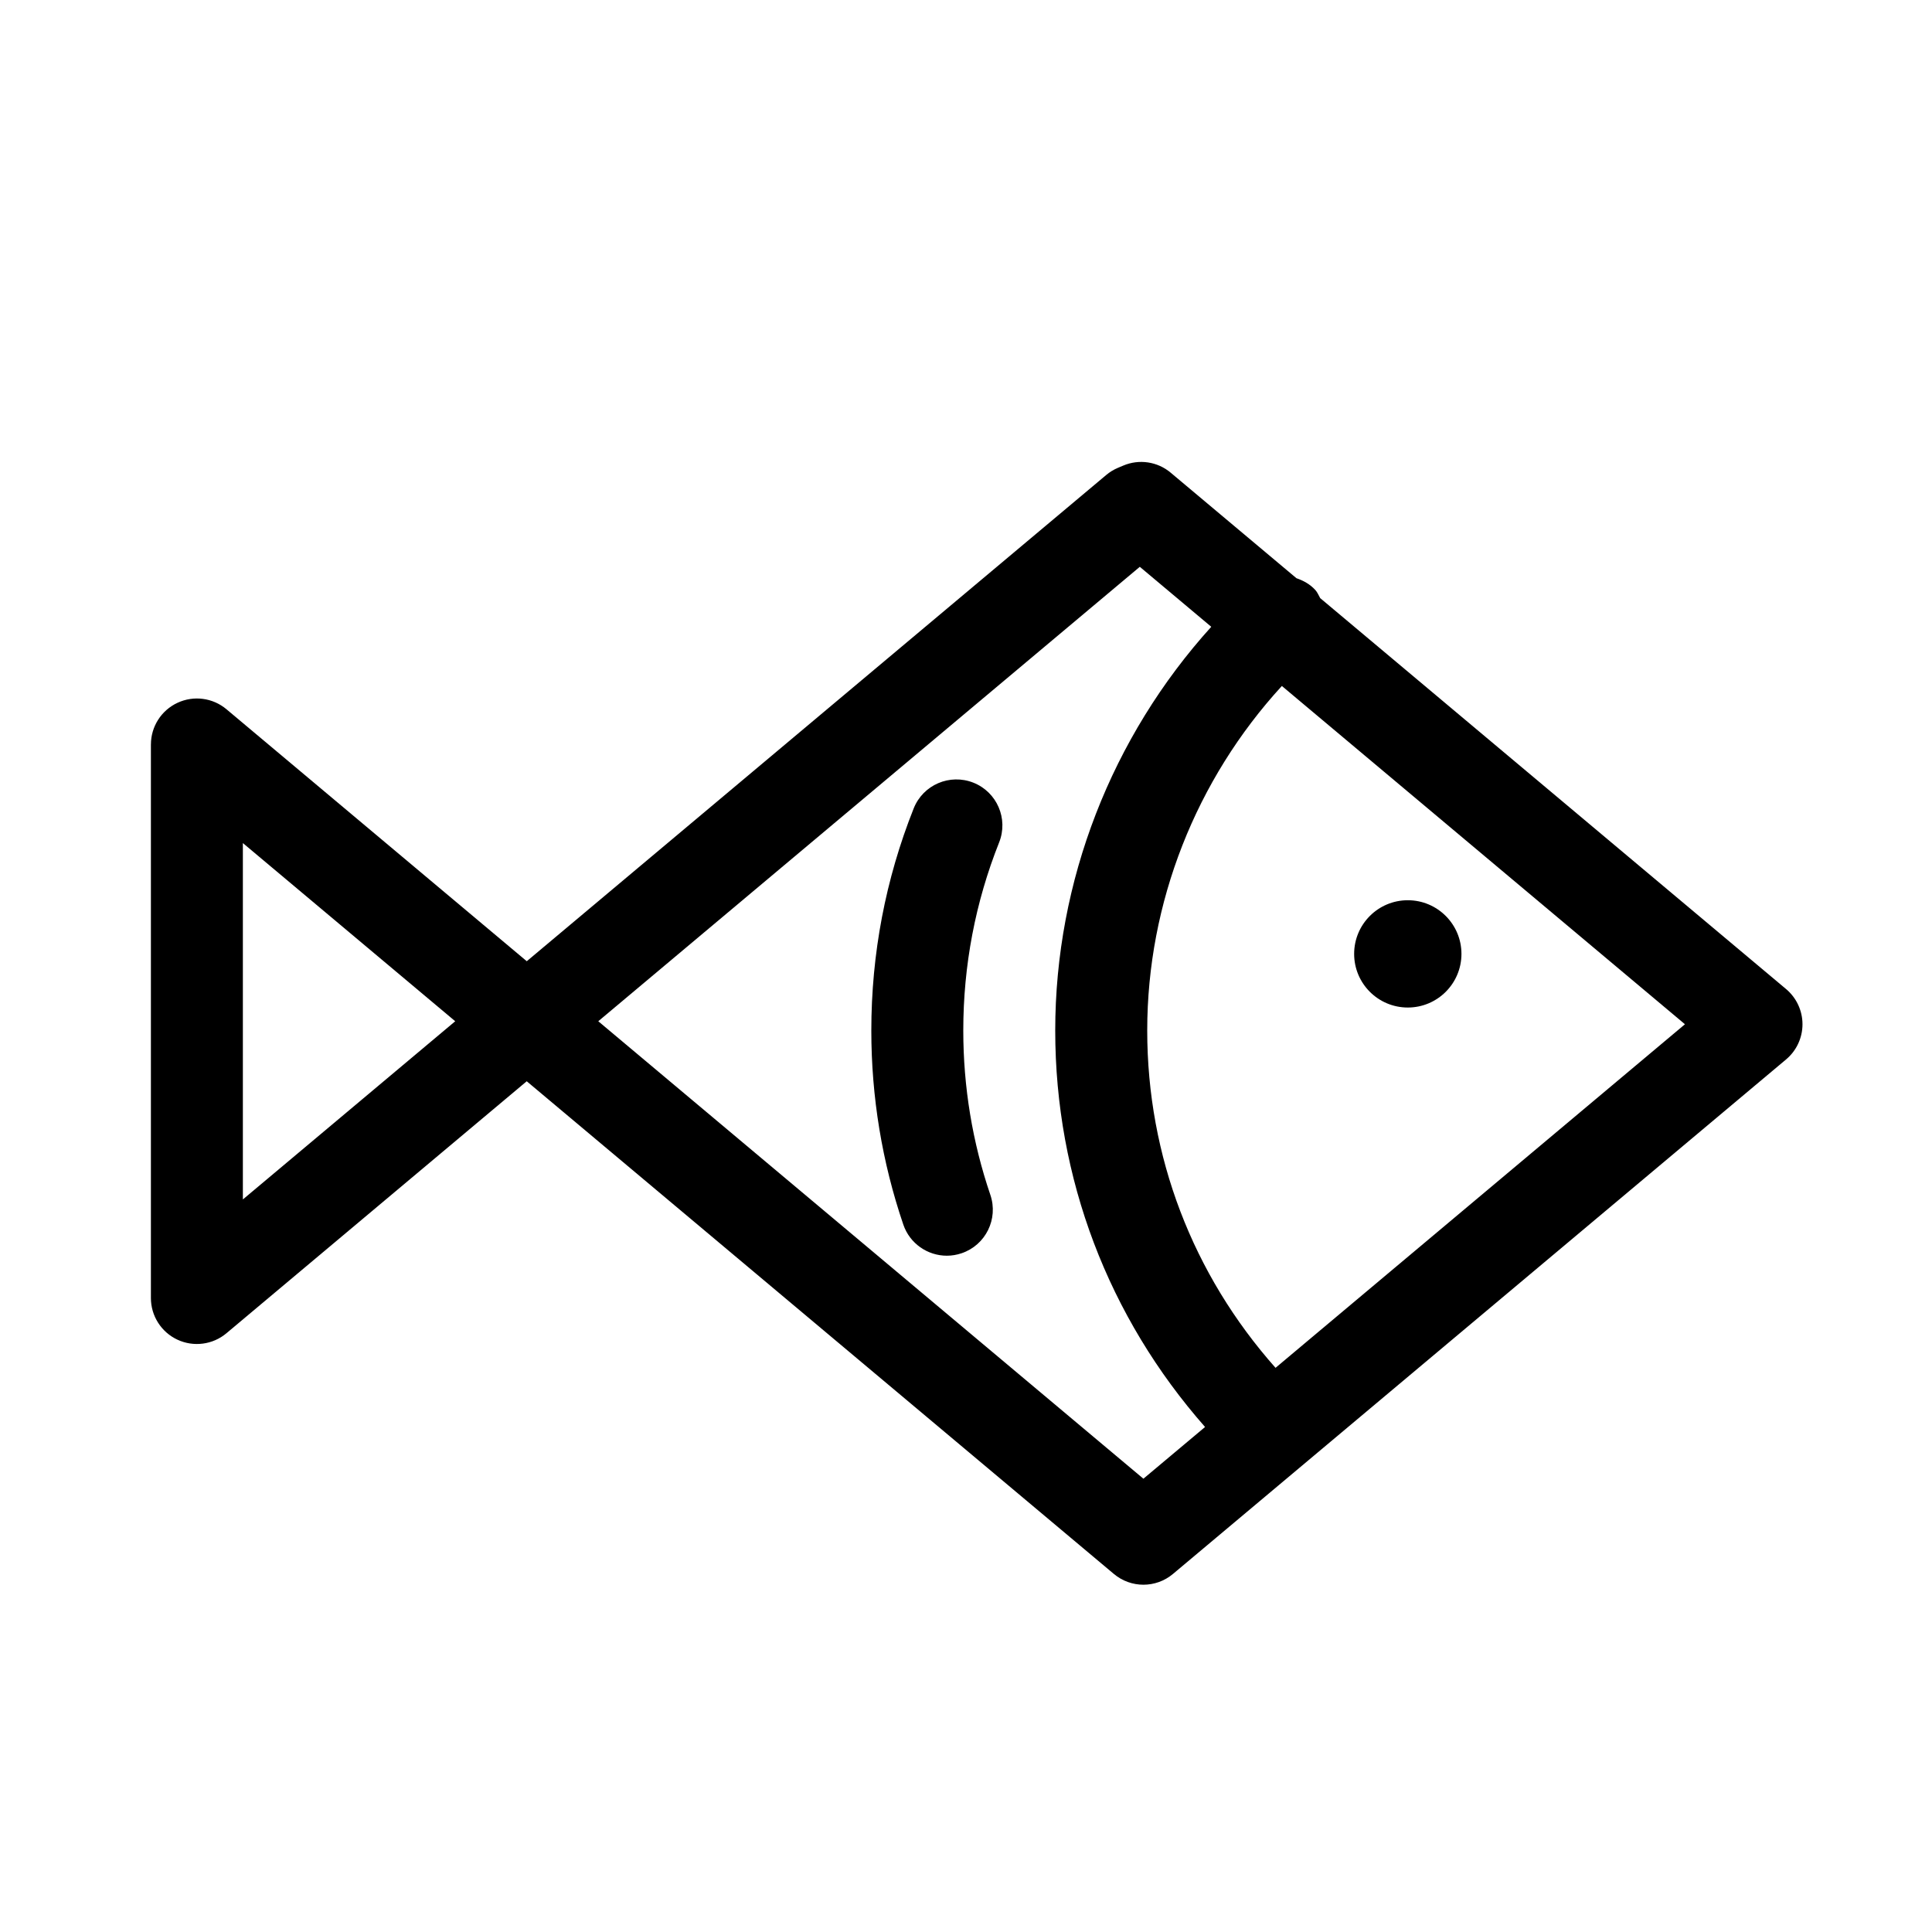
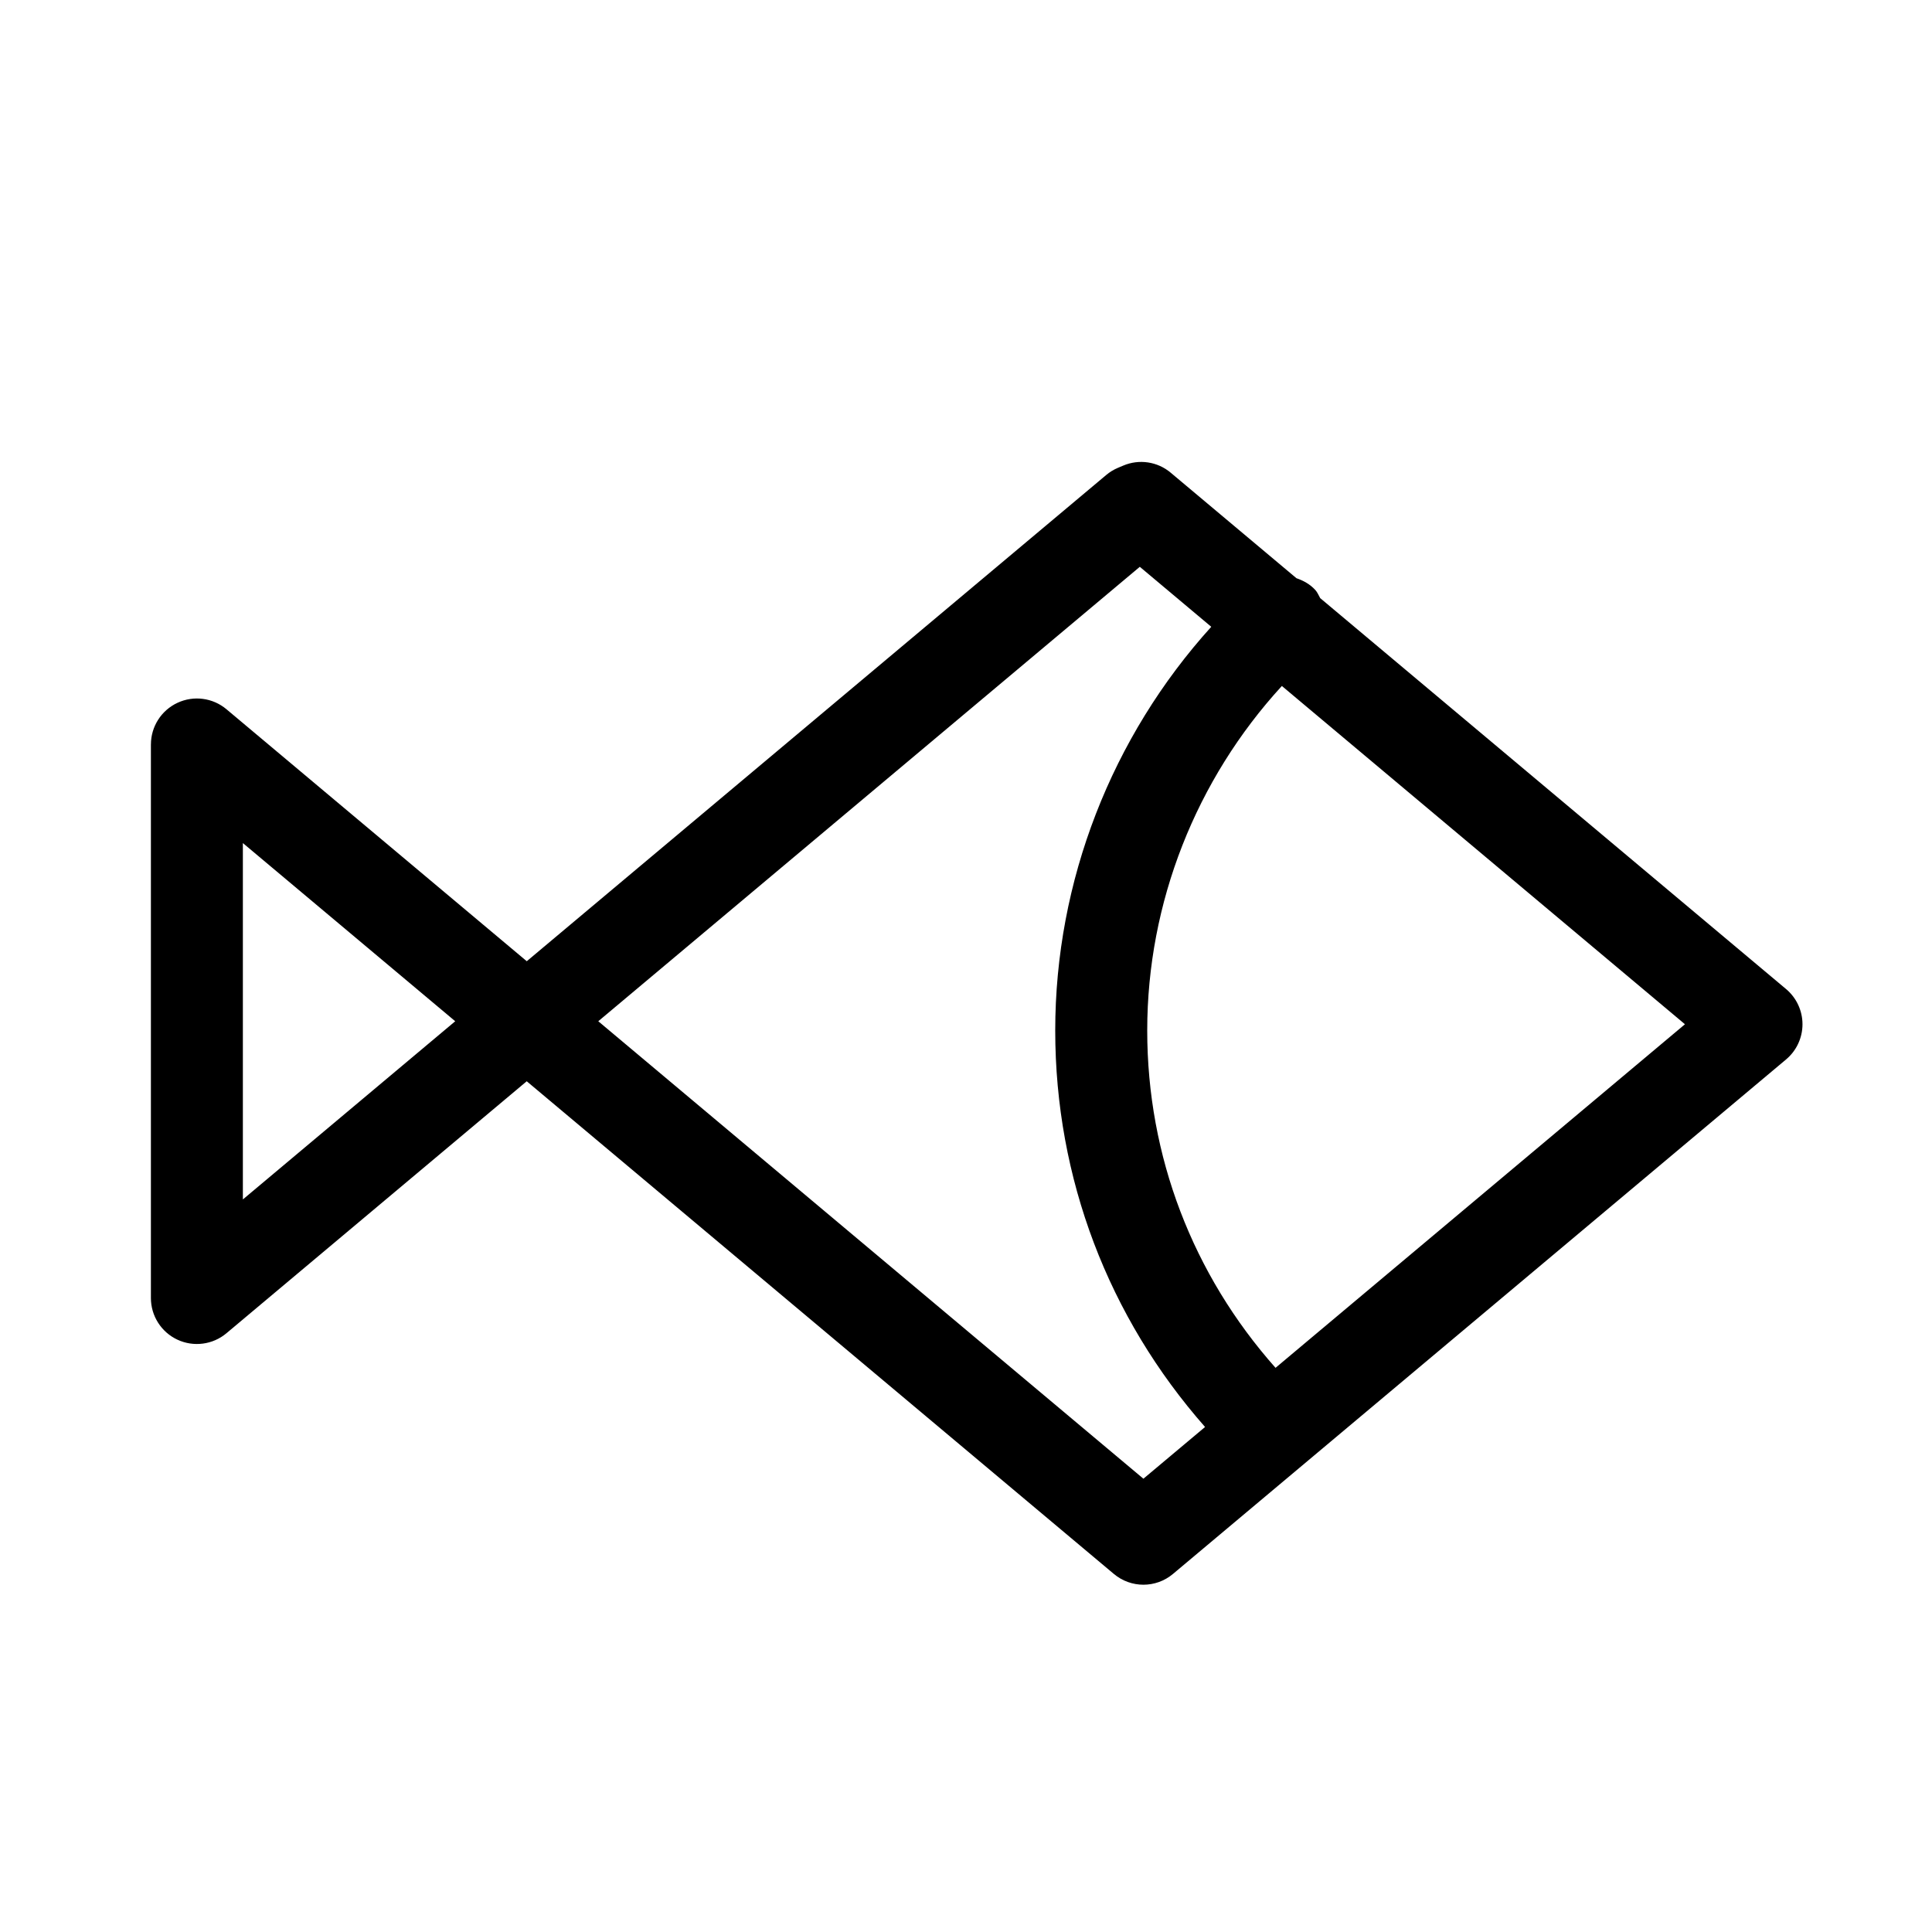
<svg xmlns="http://www.w3.org/2000/svg" fill="#000000" width="800px" height="800px" version="1.1" viewBox="144 144 512 512">
  <g>
    <path d="m183.99 341.29v146.7c0 4.734 2.746 9.043 7.039 11.043 4.281 1.996 9.355 1.336 12.977-1.707l79.582-66.781 155.6 130.57c2.262 1.898 5.047 2.852 7.828 2.852 2.785 0 5.566-0.953 7.828-2.852l162.47-136.34c2.766-2.312 4.363-5.734 4.363-9.336 0-3.602-1.598-7.023-4.359-9.336l-123.45-103.59c-0.43-0.734-0.719-1.531-1.316-2.18-1.406-1.531-3.148-2.465-4.984-3.102l-33.312-27.953c-3.492-2.953-8.363-3.684-12.586-1.891l-1.445 0.609c-1.109 0.473-2.152 1.109-3.078 1.891l-153.55 128.85-79.582-66.777c-3.629-3.047-8.695-3.707-12.977-1.707-4.297 1.996-7.043 6.305-7.043 11.039zm406.54 74.148-108.5 91.051c-21.922-24.703-34.004-56.043-34.004-89.402 0-33.871 12.934-66.496 35.68-91.297zm-287.98-0.797 143.51-120.43 18.938 15.895c-26.395 29.172-41.352 67.371-41.352 106.99 0 39.16 14.098 75.98 39.707 105.07l-16.34 13.707zm-94.188-47.219 56.277 47.219-56.277 47.223z" />
-     <path d="m531.3 396.79c0 7.852-6.367 14.215-14.219 14.215s-14.219-6.363-14.219-14.215c0-7.852 6.367-14.219 14.219-14.219s14.219 6.367 14.219 14.219" />
-     <path d="m399.28 417.1c0 14.918 2.414 29.574 7.176 43.559 2.168 6.375-1.238 13.297-7.609 15.461-1.301 0.441-2.625 0.656-3.926 0.656-5.078 0-9.812-3.195-11.539-8.262-5.621-16.52-8.473-33.82-8.473-51.414 0-20.328 3.777-40.137 11.227-58.859 2.484-6.258 9.562-9.301 15.828-6.82 6.254 2.488 9.305 9.578 6.816 15.828-6.301 15.844-9.5 32.617-9.5 49.852z" />
  </g>
</svg>